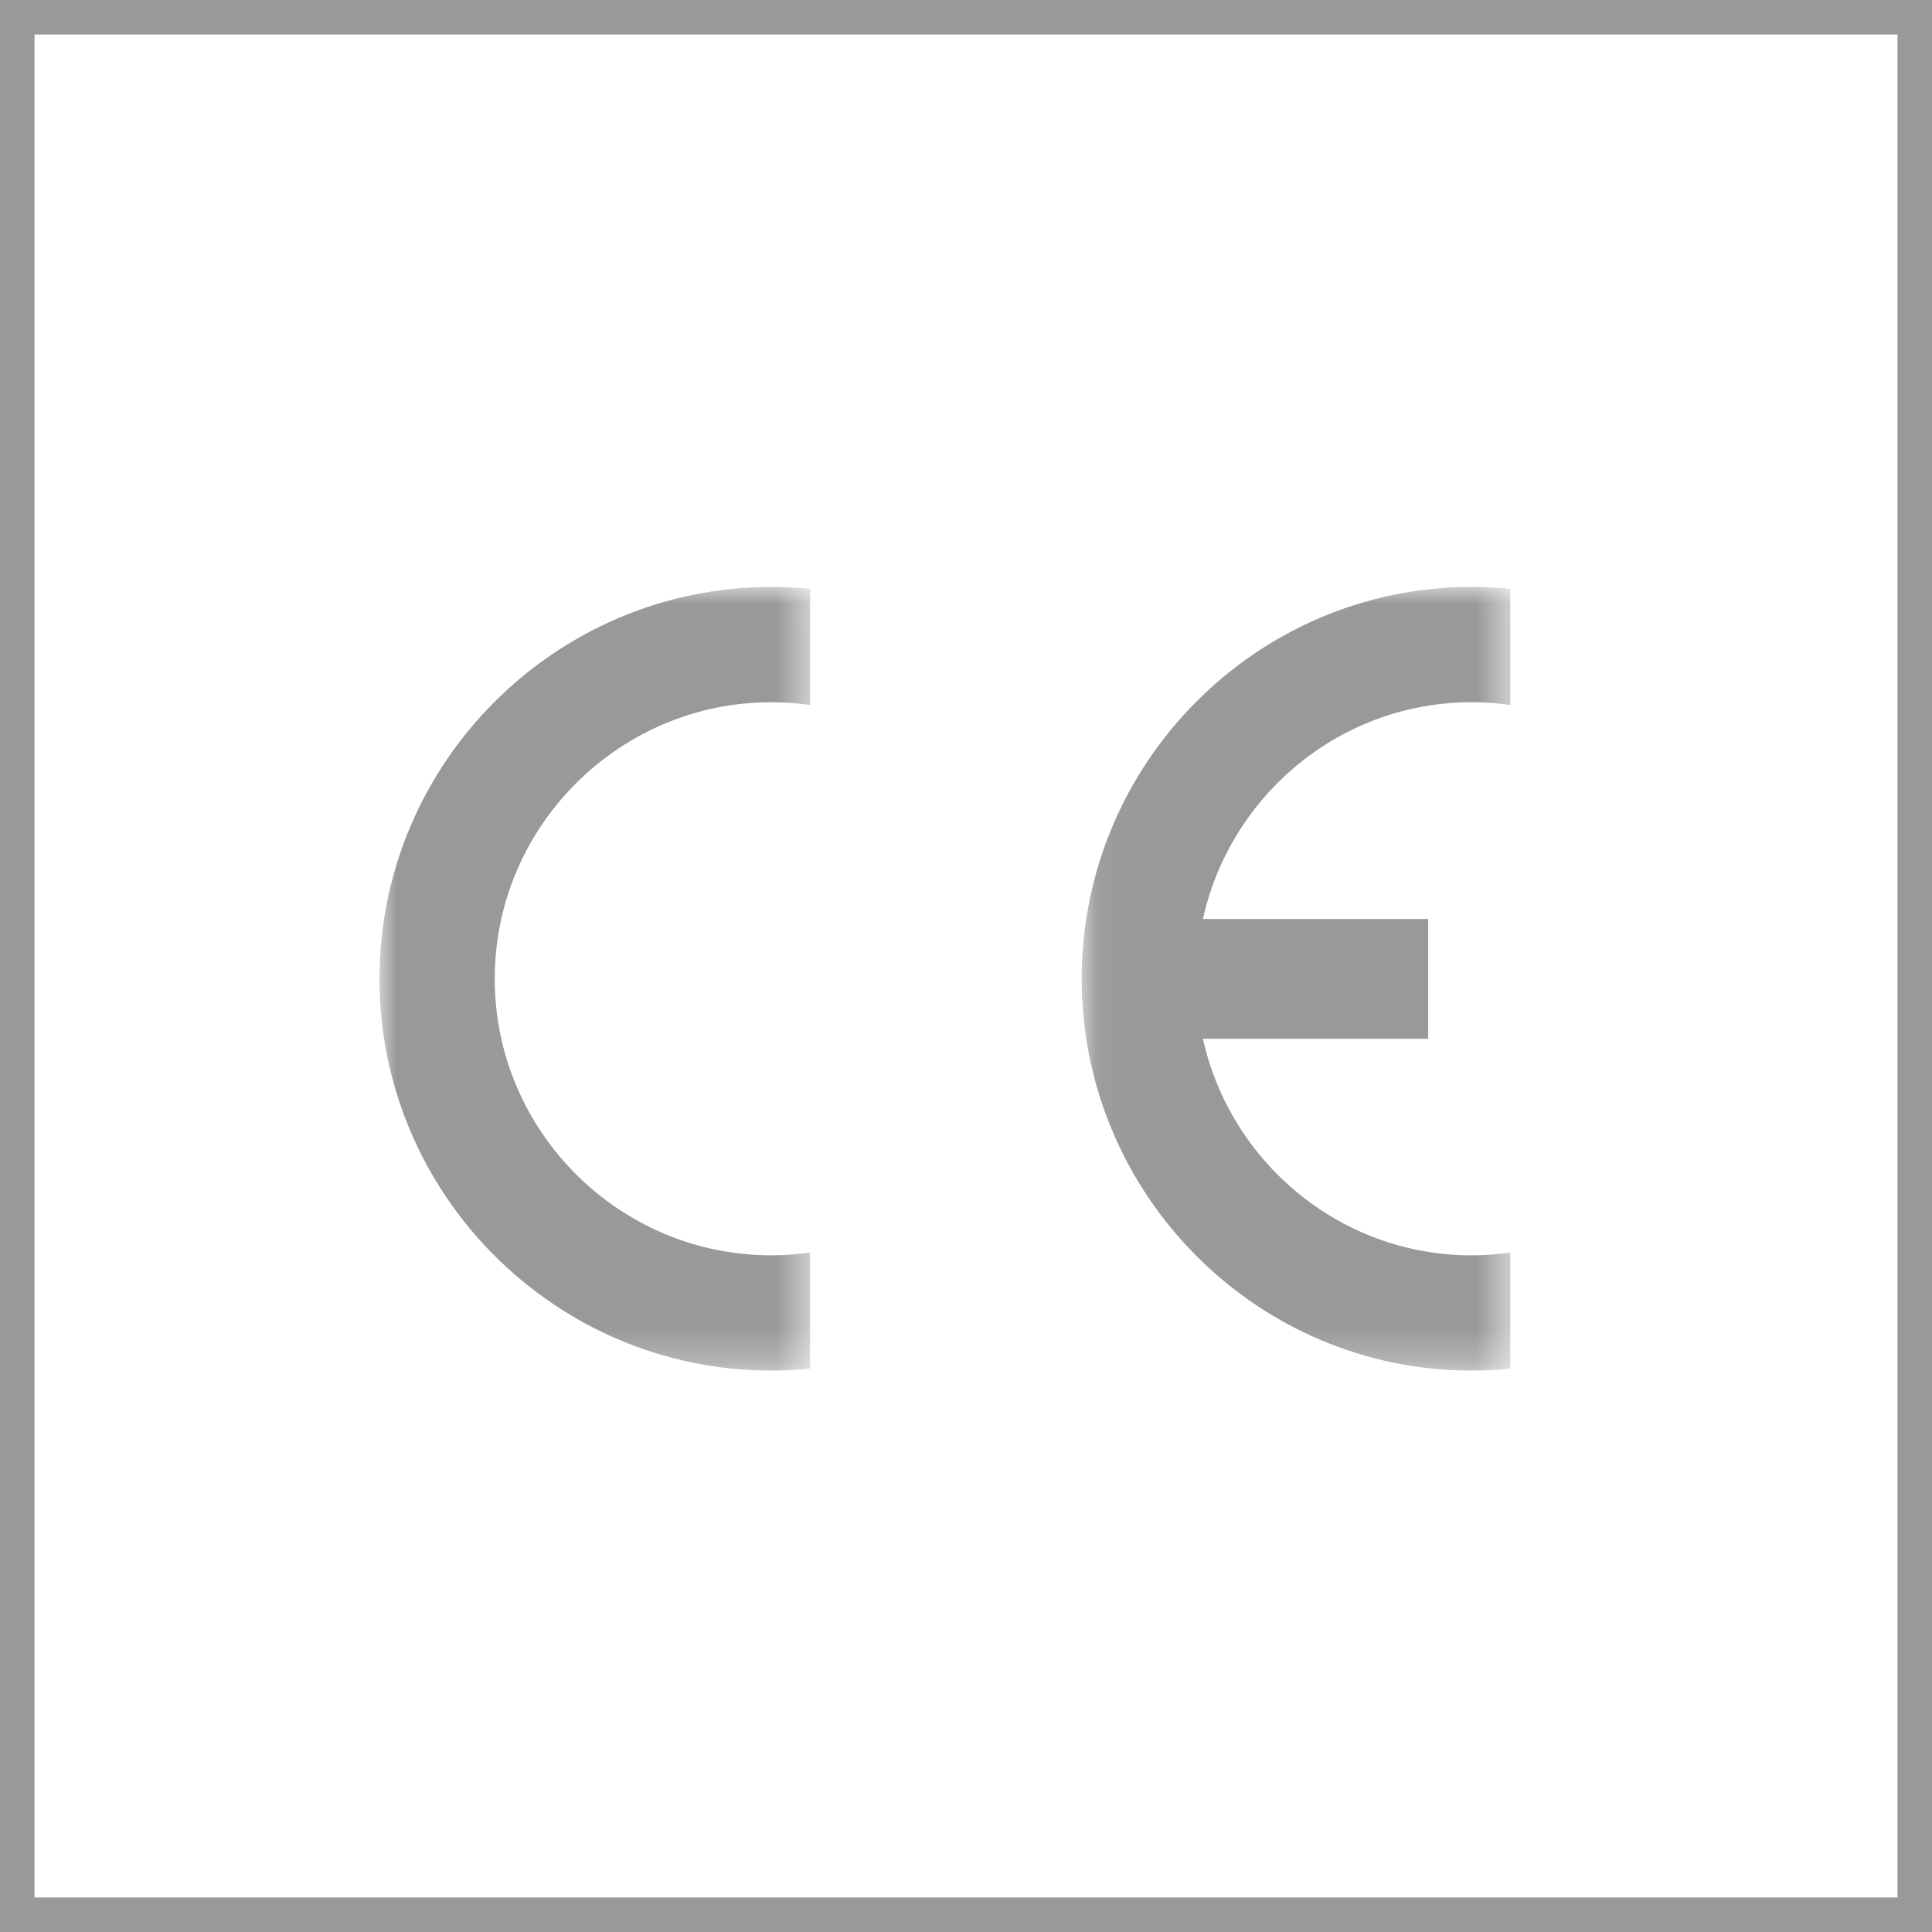
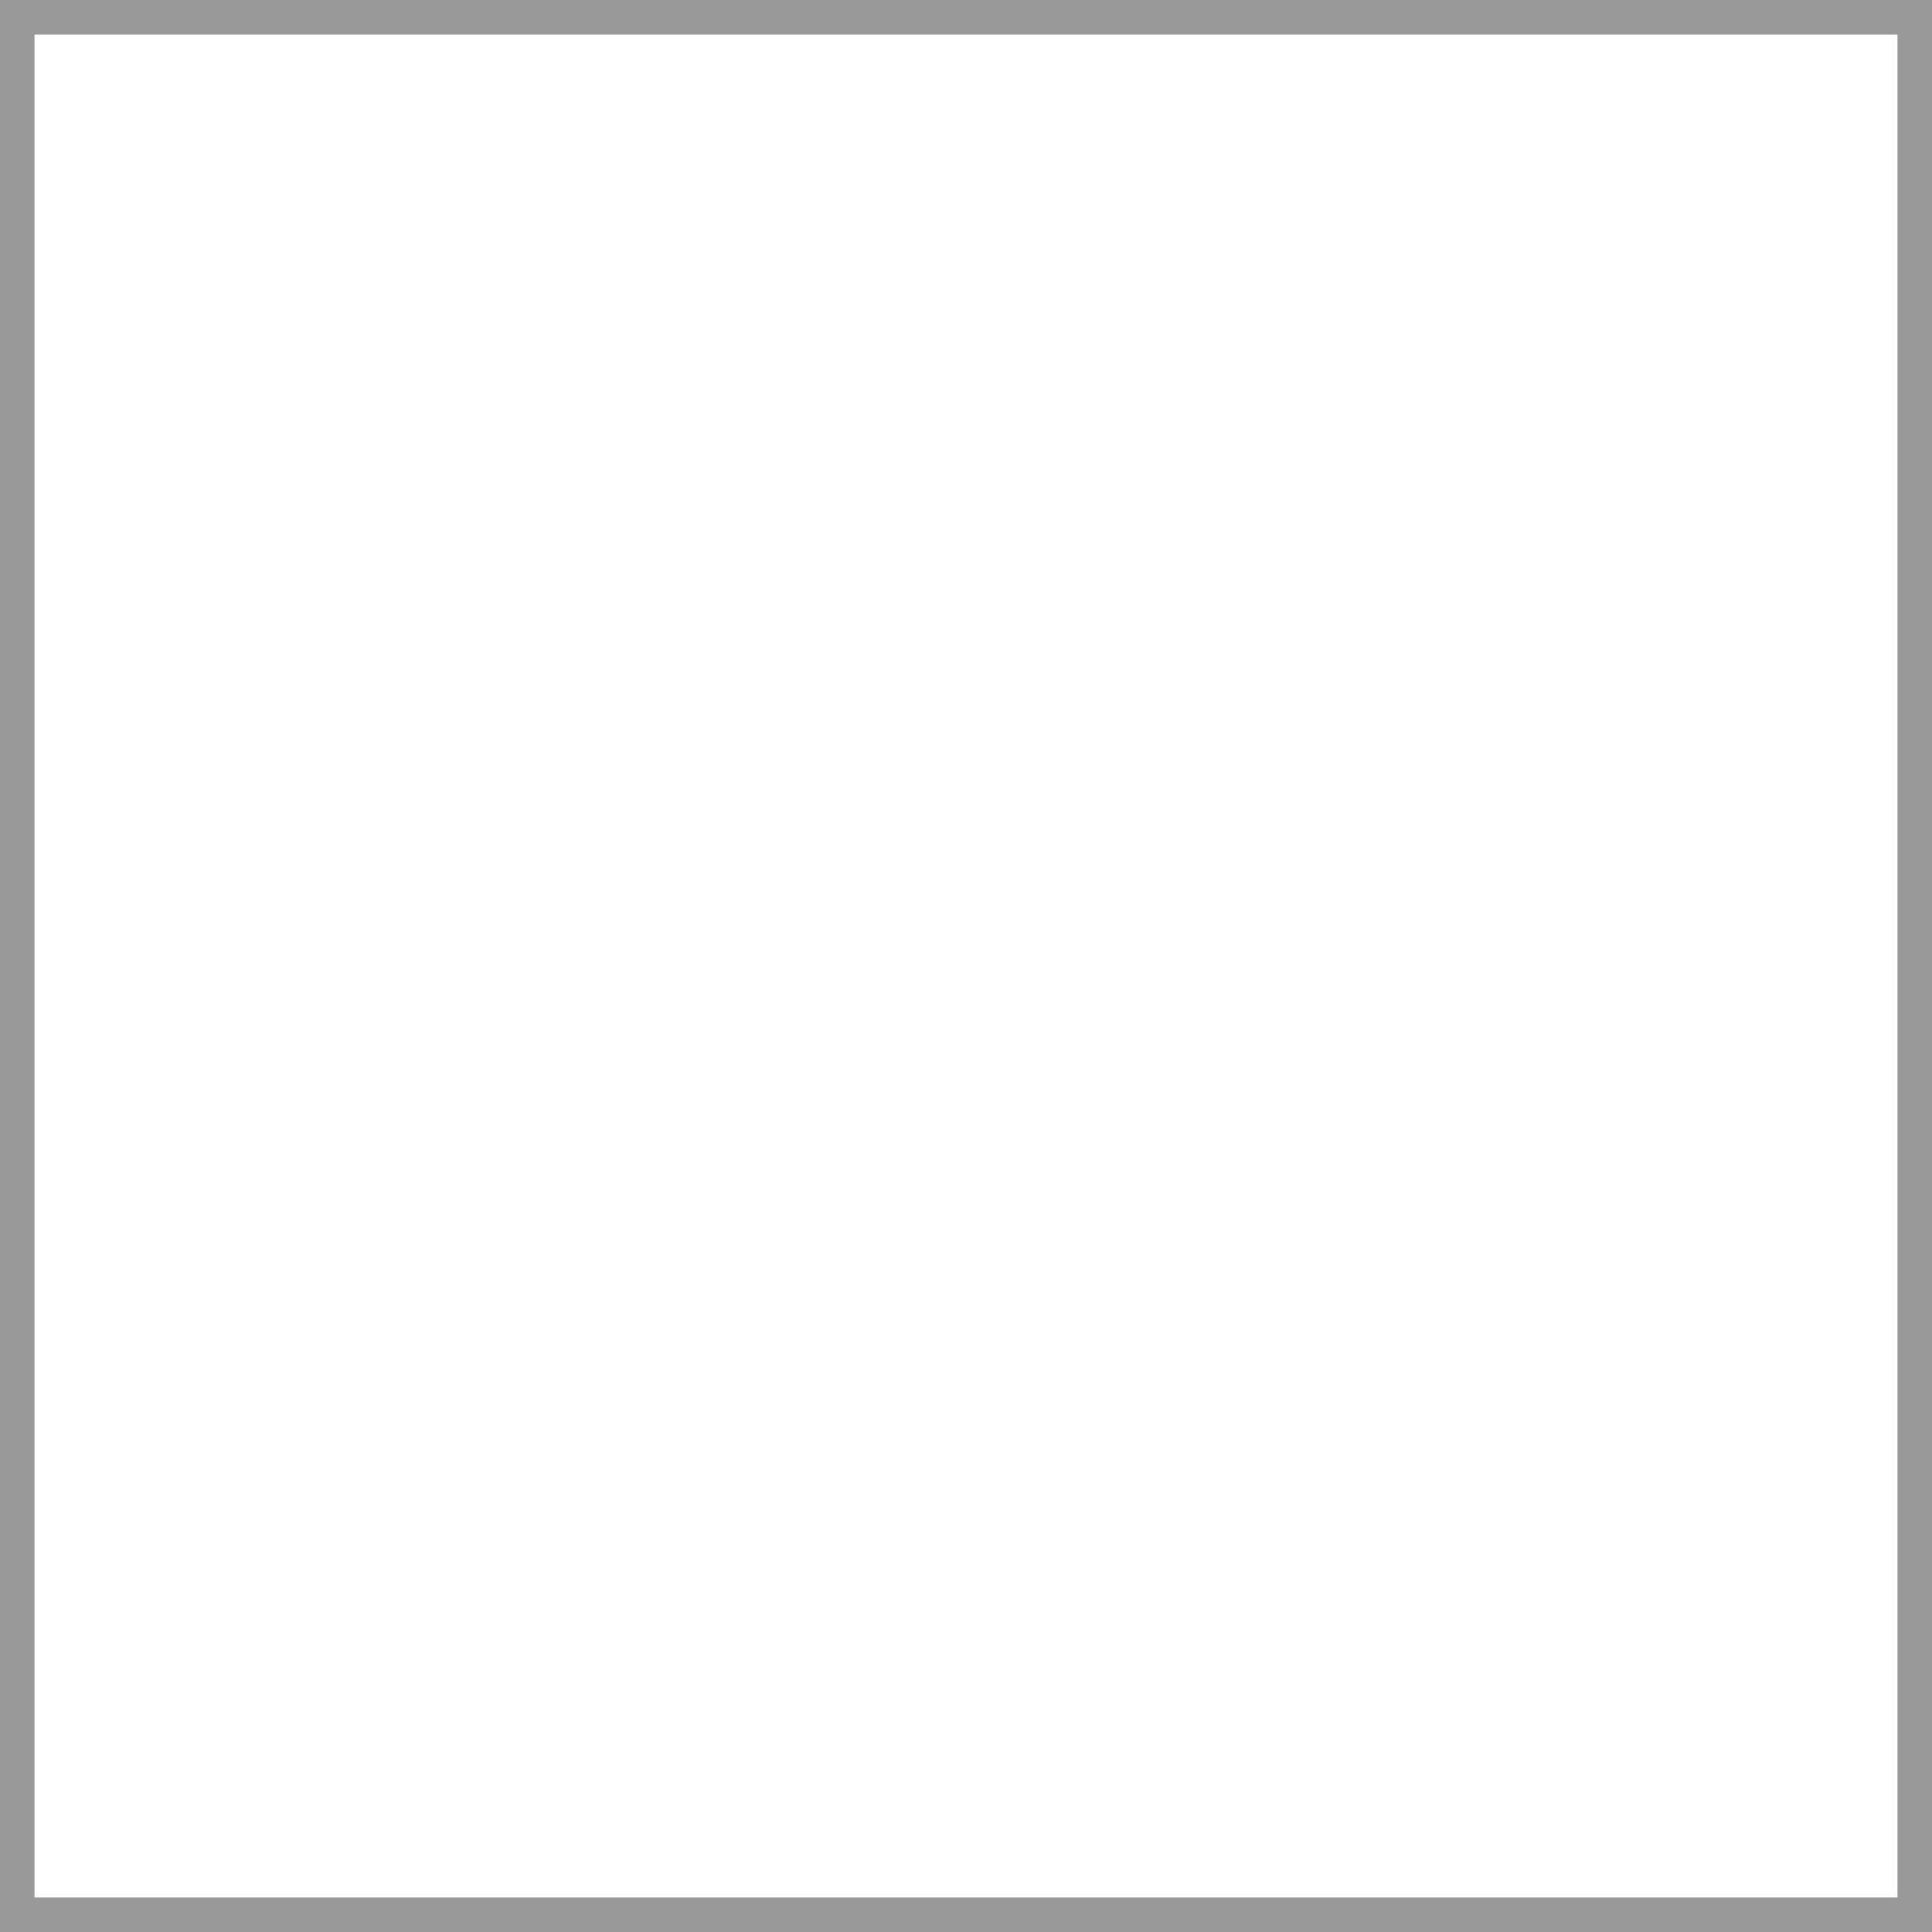
<svg xmlns="http://www.w3.org/2000/svg" xmlns:xlink="http://www.w3.org/1999/xlink" width="56px" height="56px" viewBox="0 0 56 56">
  <title>Group 10icon</title>
  <desc>Created with Sketch.</desc>
  <defs>
    <polygon id="path-1" points="0 0.012 12.48 0.012 12.48 22.728 0 22.728" />
    <polygon id="path-3" points="0.05 0.012 12.474 0.012 12.474 22.728 0.05 22.728" />
  </defs>
  <g id="Desktop" stroke="none" stroke-width="1" fill="none" fill-rule="evenodd" opacity="0.4">
    <g id="Nimbo-Rendimiento" transform="translate(-124, -1400)">
      <g id="Group-10" transform="translate(124, 1400)">
        <rect id="Rectangle-2-Copy" stroke="#010101" x="0.5" y="0.5" width="55" height="55" />
        <g id="Group-9" transform="translate(11, 17)">
          <g id="Page-1">
            <g id="Group-3">
              <mask id="mask-2" fill="white">
                <use xlink:href="#path-1" />
              </mask>
              <g id="Clip-2" />
-               <path d="M12.48,19.306 L12.48,22.672 C12.112,22.708 11.736,22.728 11.357,22.728 C5.101,22.728 0,17.625 0,11.37 C0,5.115 5.101,0.012 11.357,0.012 C11.736,0.012 12.112,0.032 12.48,0.069 L12.48,3.434 C12.112,3.382 11.736,3.354 11.357,3.354 C6.943,3.354 3.34,6.958 3.34,11.37 C3.34,15.786 6.943,19.387 11.357,19.387 C11.736,19.387 12.112,19.358 12.48,19.306" id="Fill-1" fill="#000000" mask="url(#mask-2)" />
            </g>
            <g id="Group-6" transform="translate(20.303, 0)">
              <mask id="mask-4" fill="white">
                <use xlink:href="#path-3" />
              </mask>
              <g id="Clip-5" />
-               <path d="M3.565,9.637 L10.094,9.637 L10.094,13.108 L3.565,13.108 C4.357,16.691 7.549,19.387 11.353,19.387 C11.73,19.387 12.108,19.358 12.474,19.306 L12.474,22.672 C12.104,22.708 11.73,22.728 11.353,22.728 C5.125,22.728 0.05,17.625 0.05,11.37 C0.05,5.115 5.125,0.012 11.353,0.012 C11.73,0.012 12.104,0.032 12.474,0.069 L12.474,3.435 C12.104,3.382 11.73,3.354 11.353,3.354 C7.549,3.354 4.357,6.049 3.565,9.637" id="Fill-4" fill="#000000" mask="url(#mask-4)" />
            </g>
          </g>
        </g>
      </g>
    </g>
  </g>
</svg>